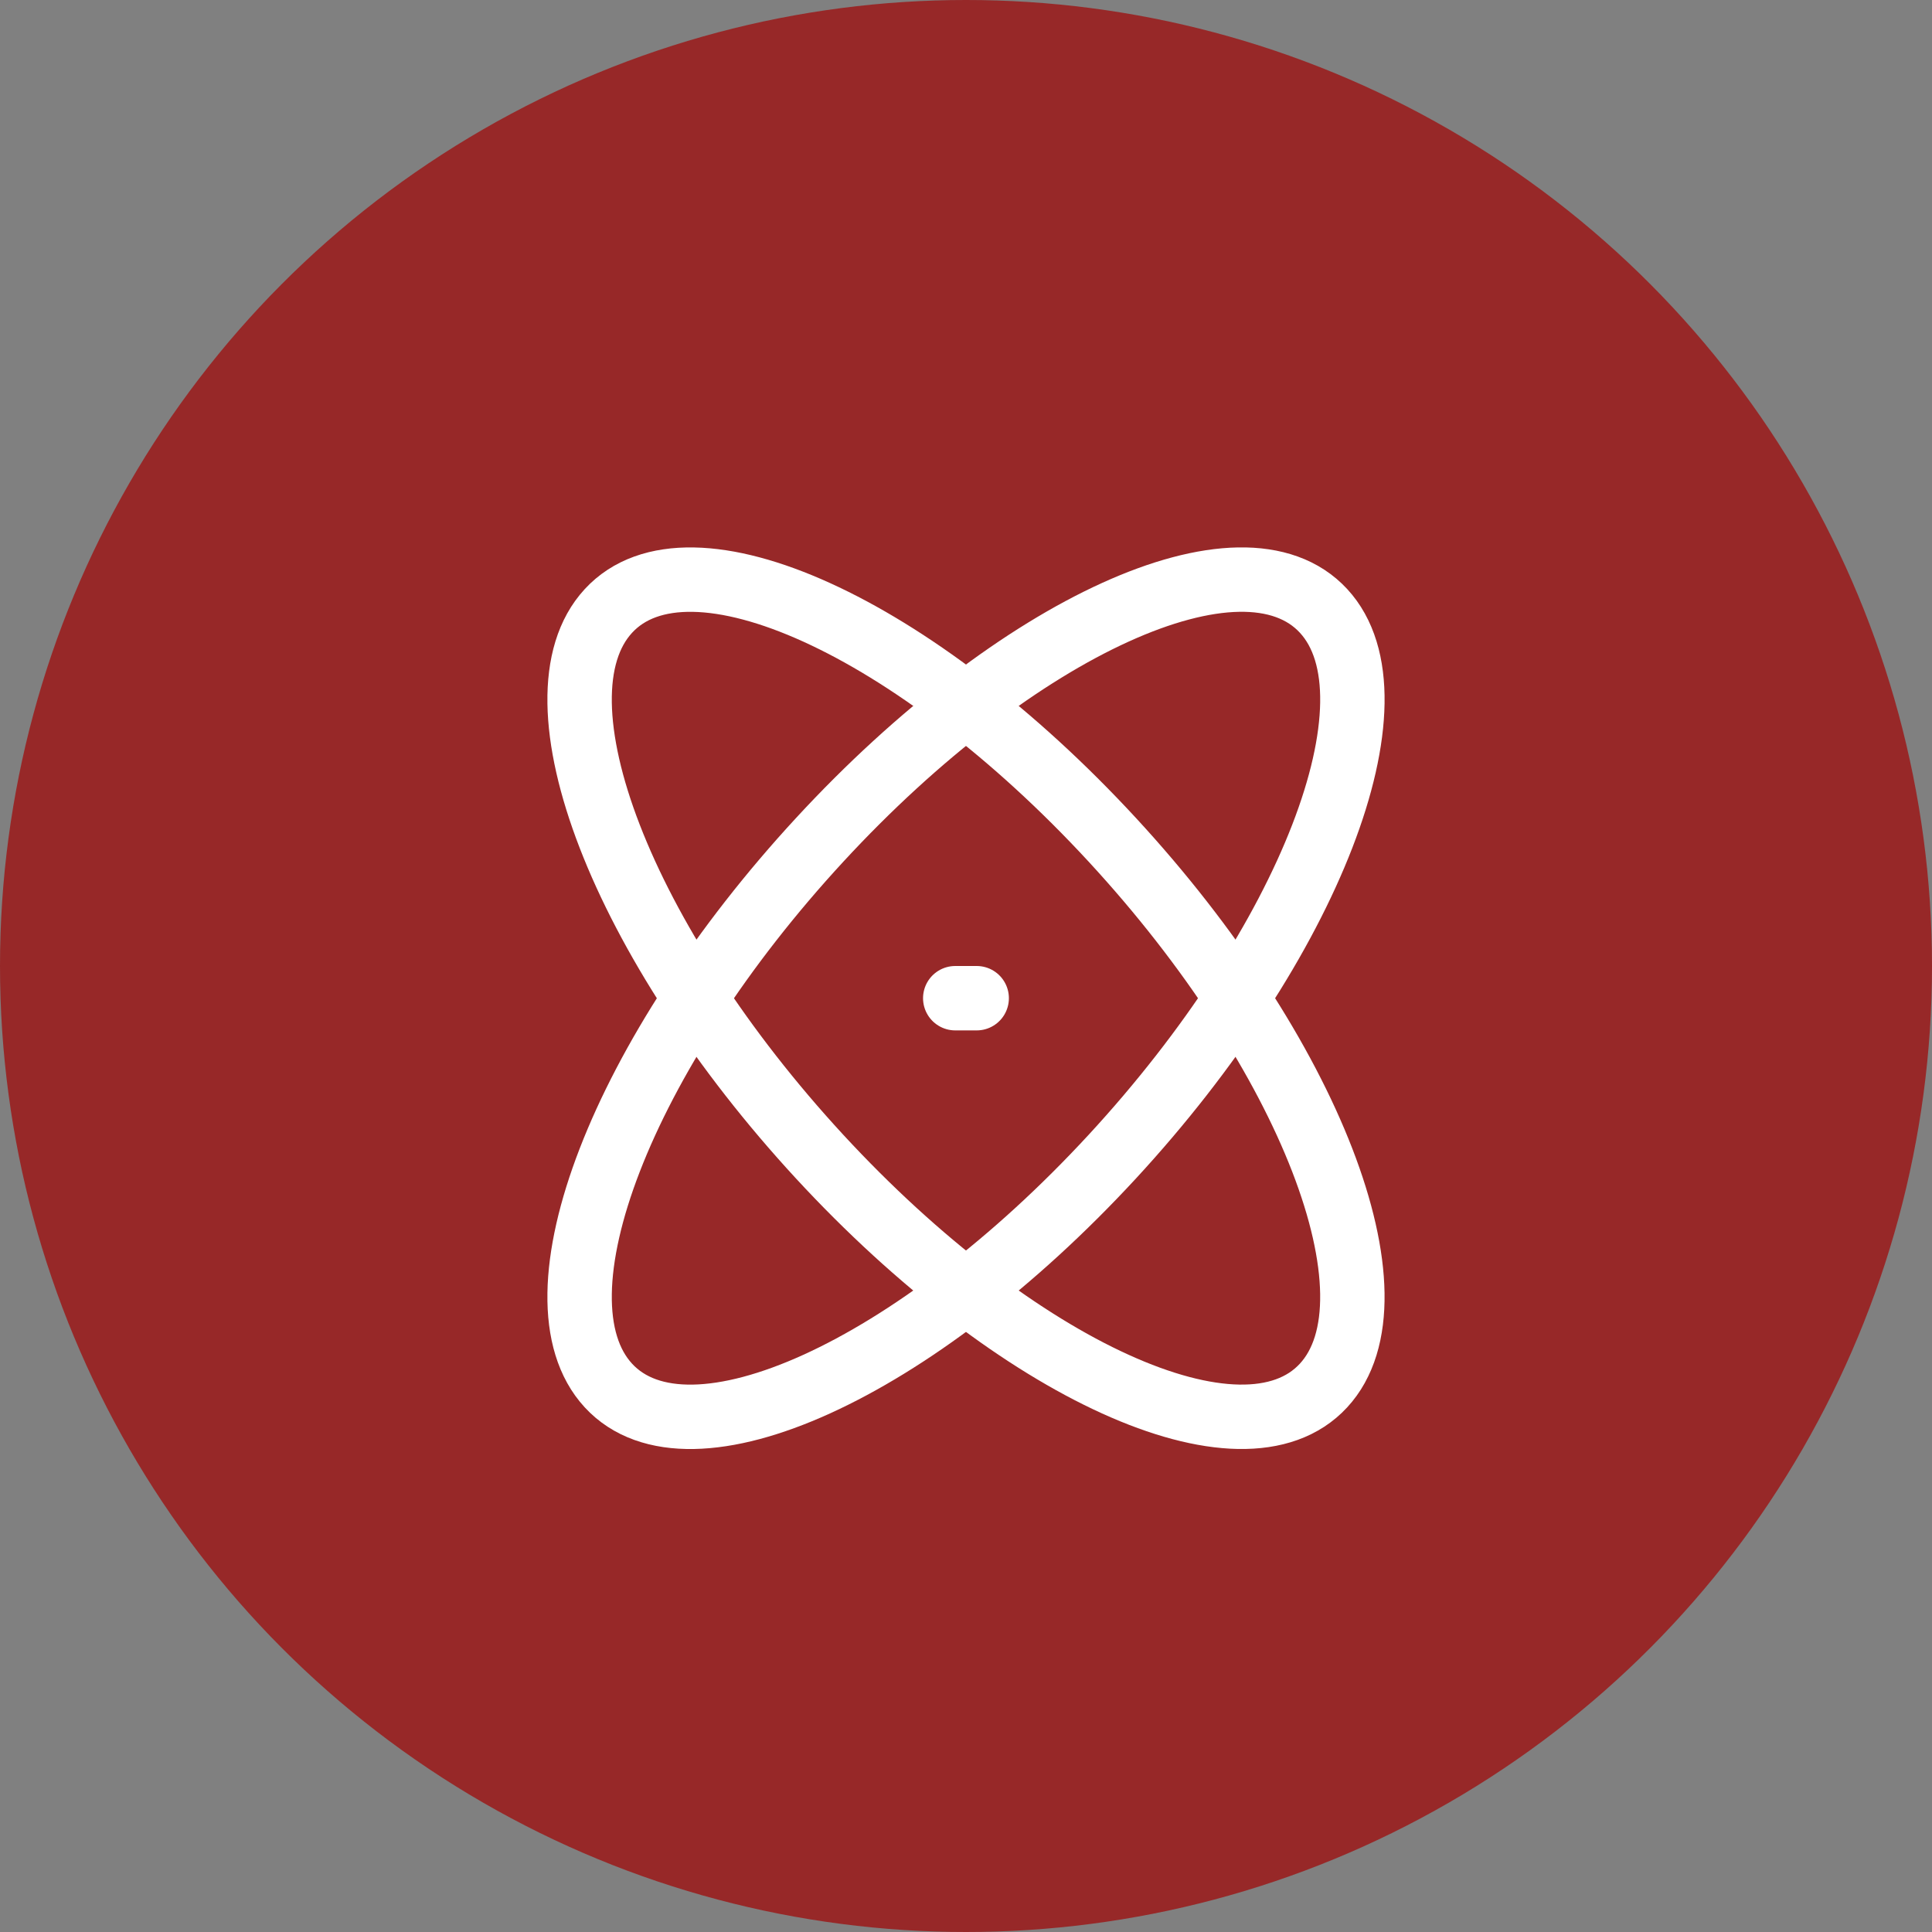
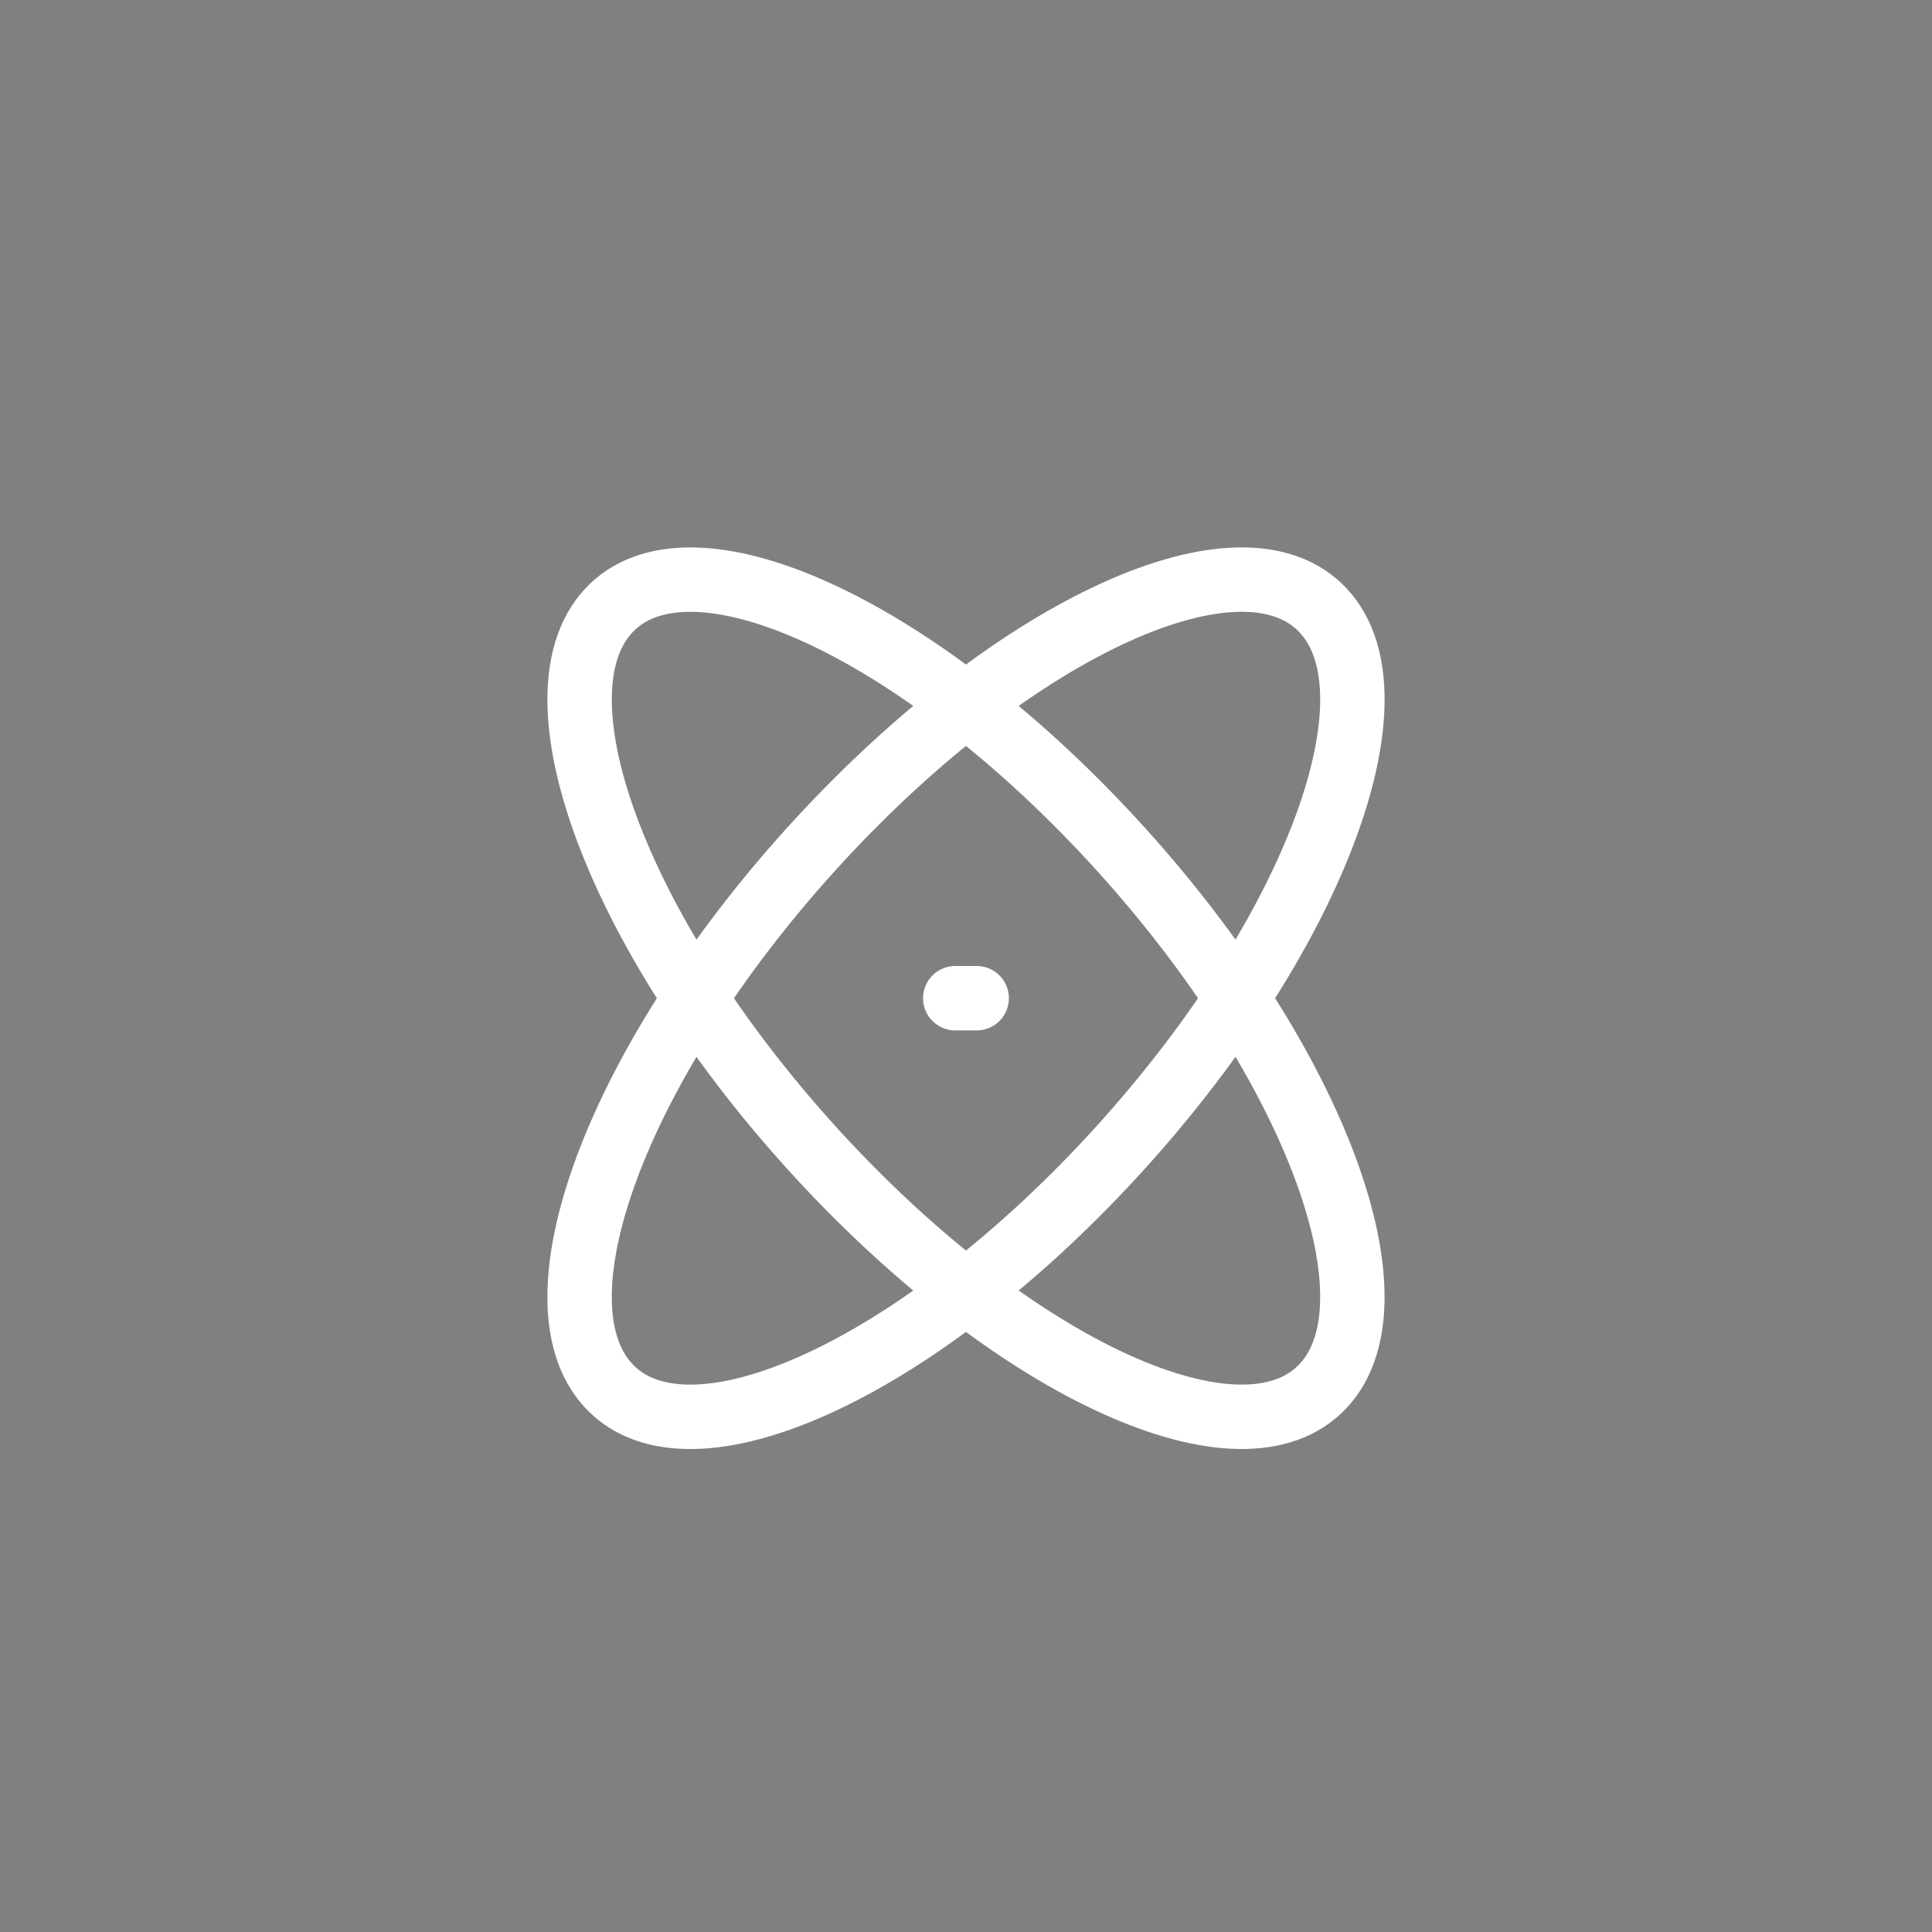
<svg xmlns="http://www.w3.org/2000/svg" width="30" height="30" viewBox="0 0 30 30" fill="none">
  <rect x="0" y="0" width="30" height="30" fill="#808080" stroke="none" />
-   <circle cx="15" cy="15" r="15" fill="#972828" />
  <path d="M17.271 13.04C20.338 16.362 21.806 20.156 20.551 21.515C19.298 22.873 15.794 21.282 12.728 17.961C9.662 14.639 8.194 10.845 9.448 9.486C10.702 8.127 14.204 9.718 17.271 13.04Z" stroke="white" stroke-linecap="round" stroke-linejoin="round" />
  <path d="M14.833 15.5H15.166M12.729 13.04C9.662 16.362 8.194 20.156 9.448 21.515C10.703 22.874 14.205 21.282 17.271 17.961C20.337 14.639 21.806 10.845 20.552 9.486C19.297 8.126 15.795 9.718 12.729 13.04Z" stroke="white" stroke-linecap="round" stroke-linejoin="round" />
</svg>